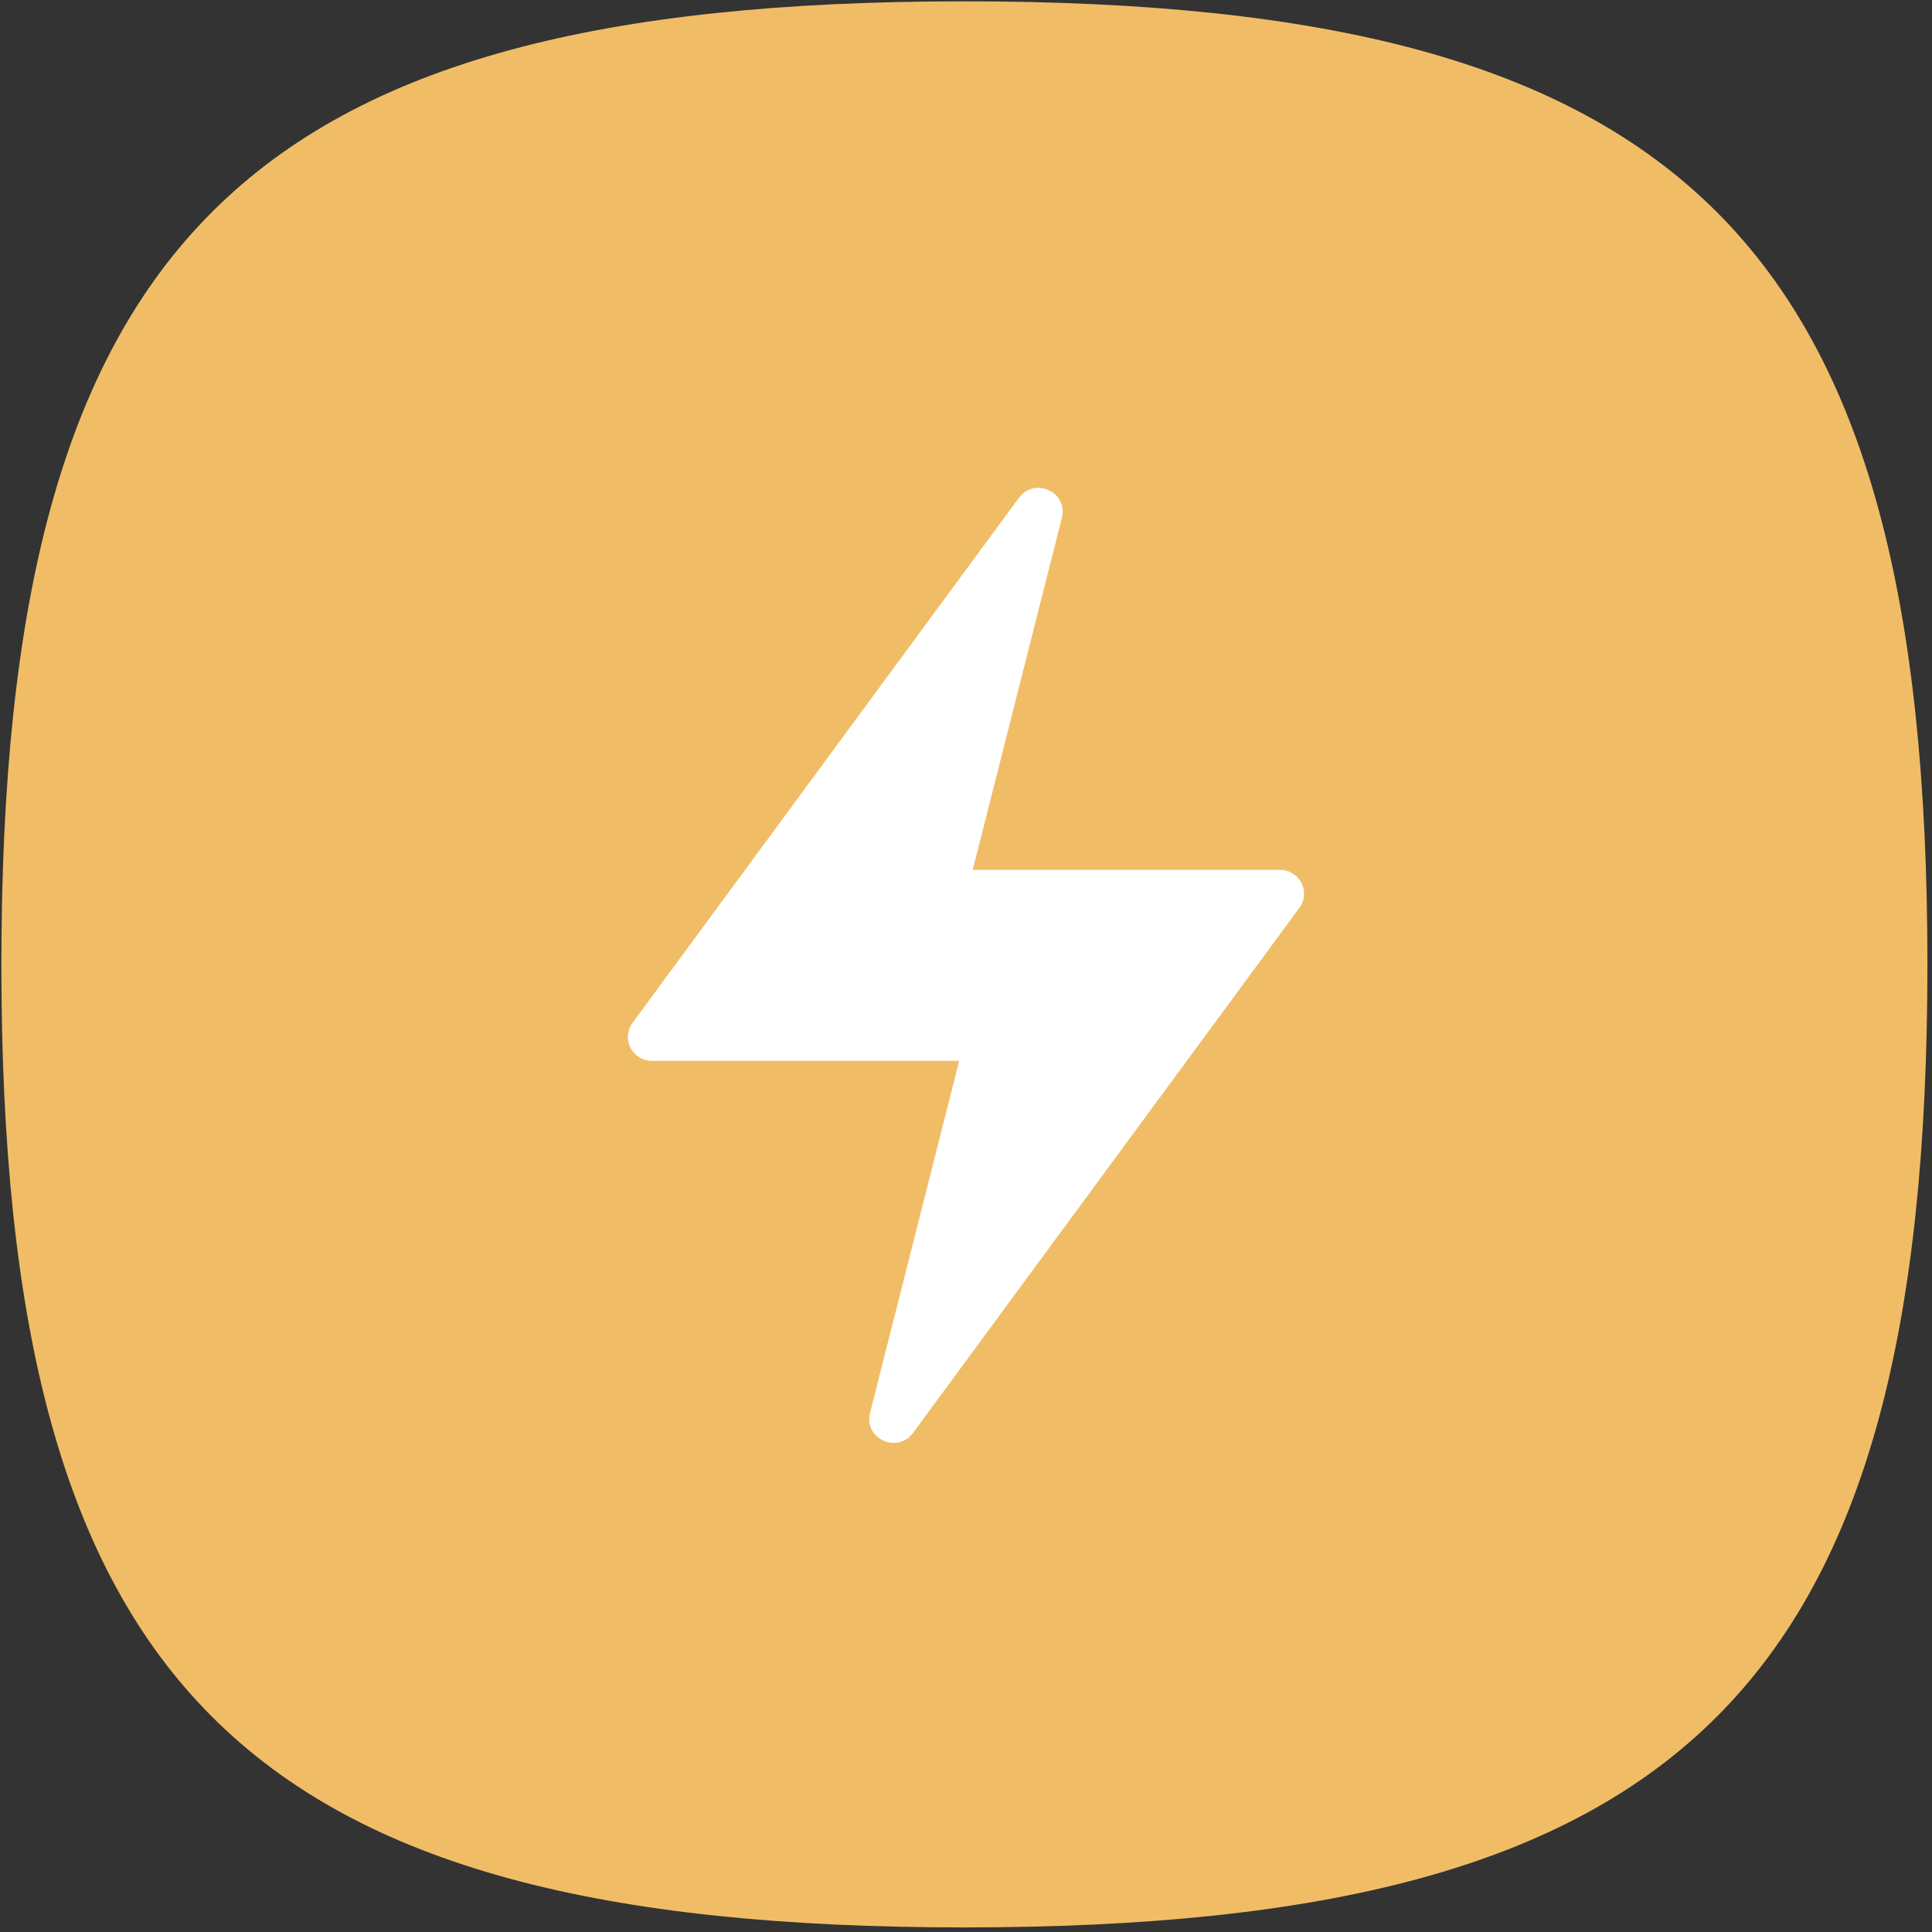
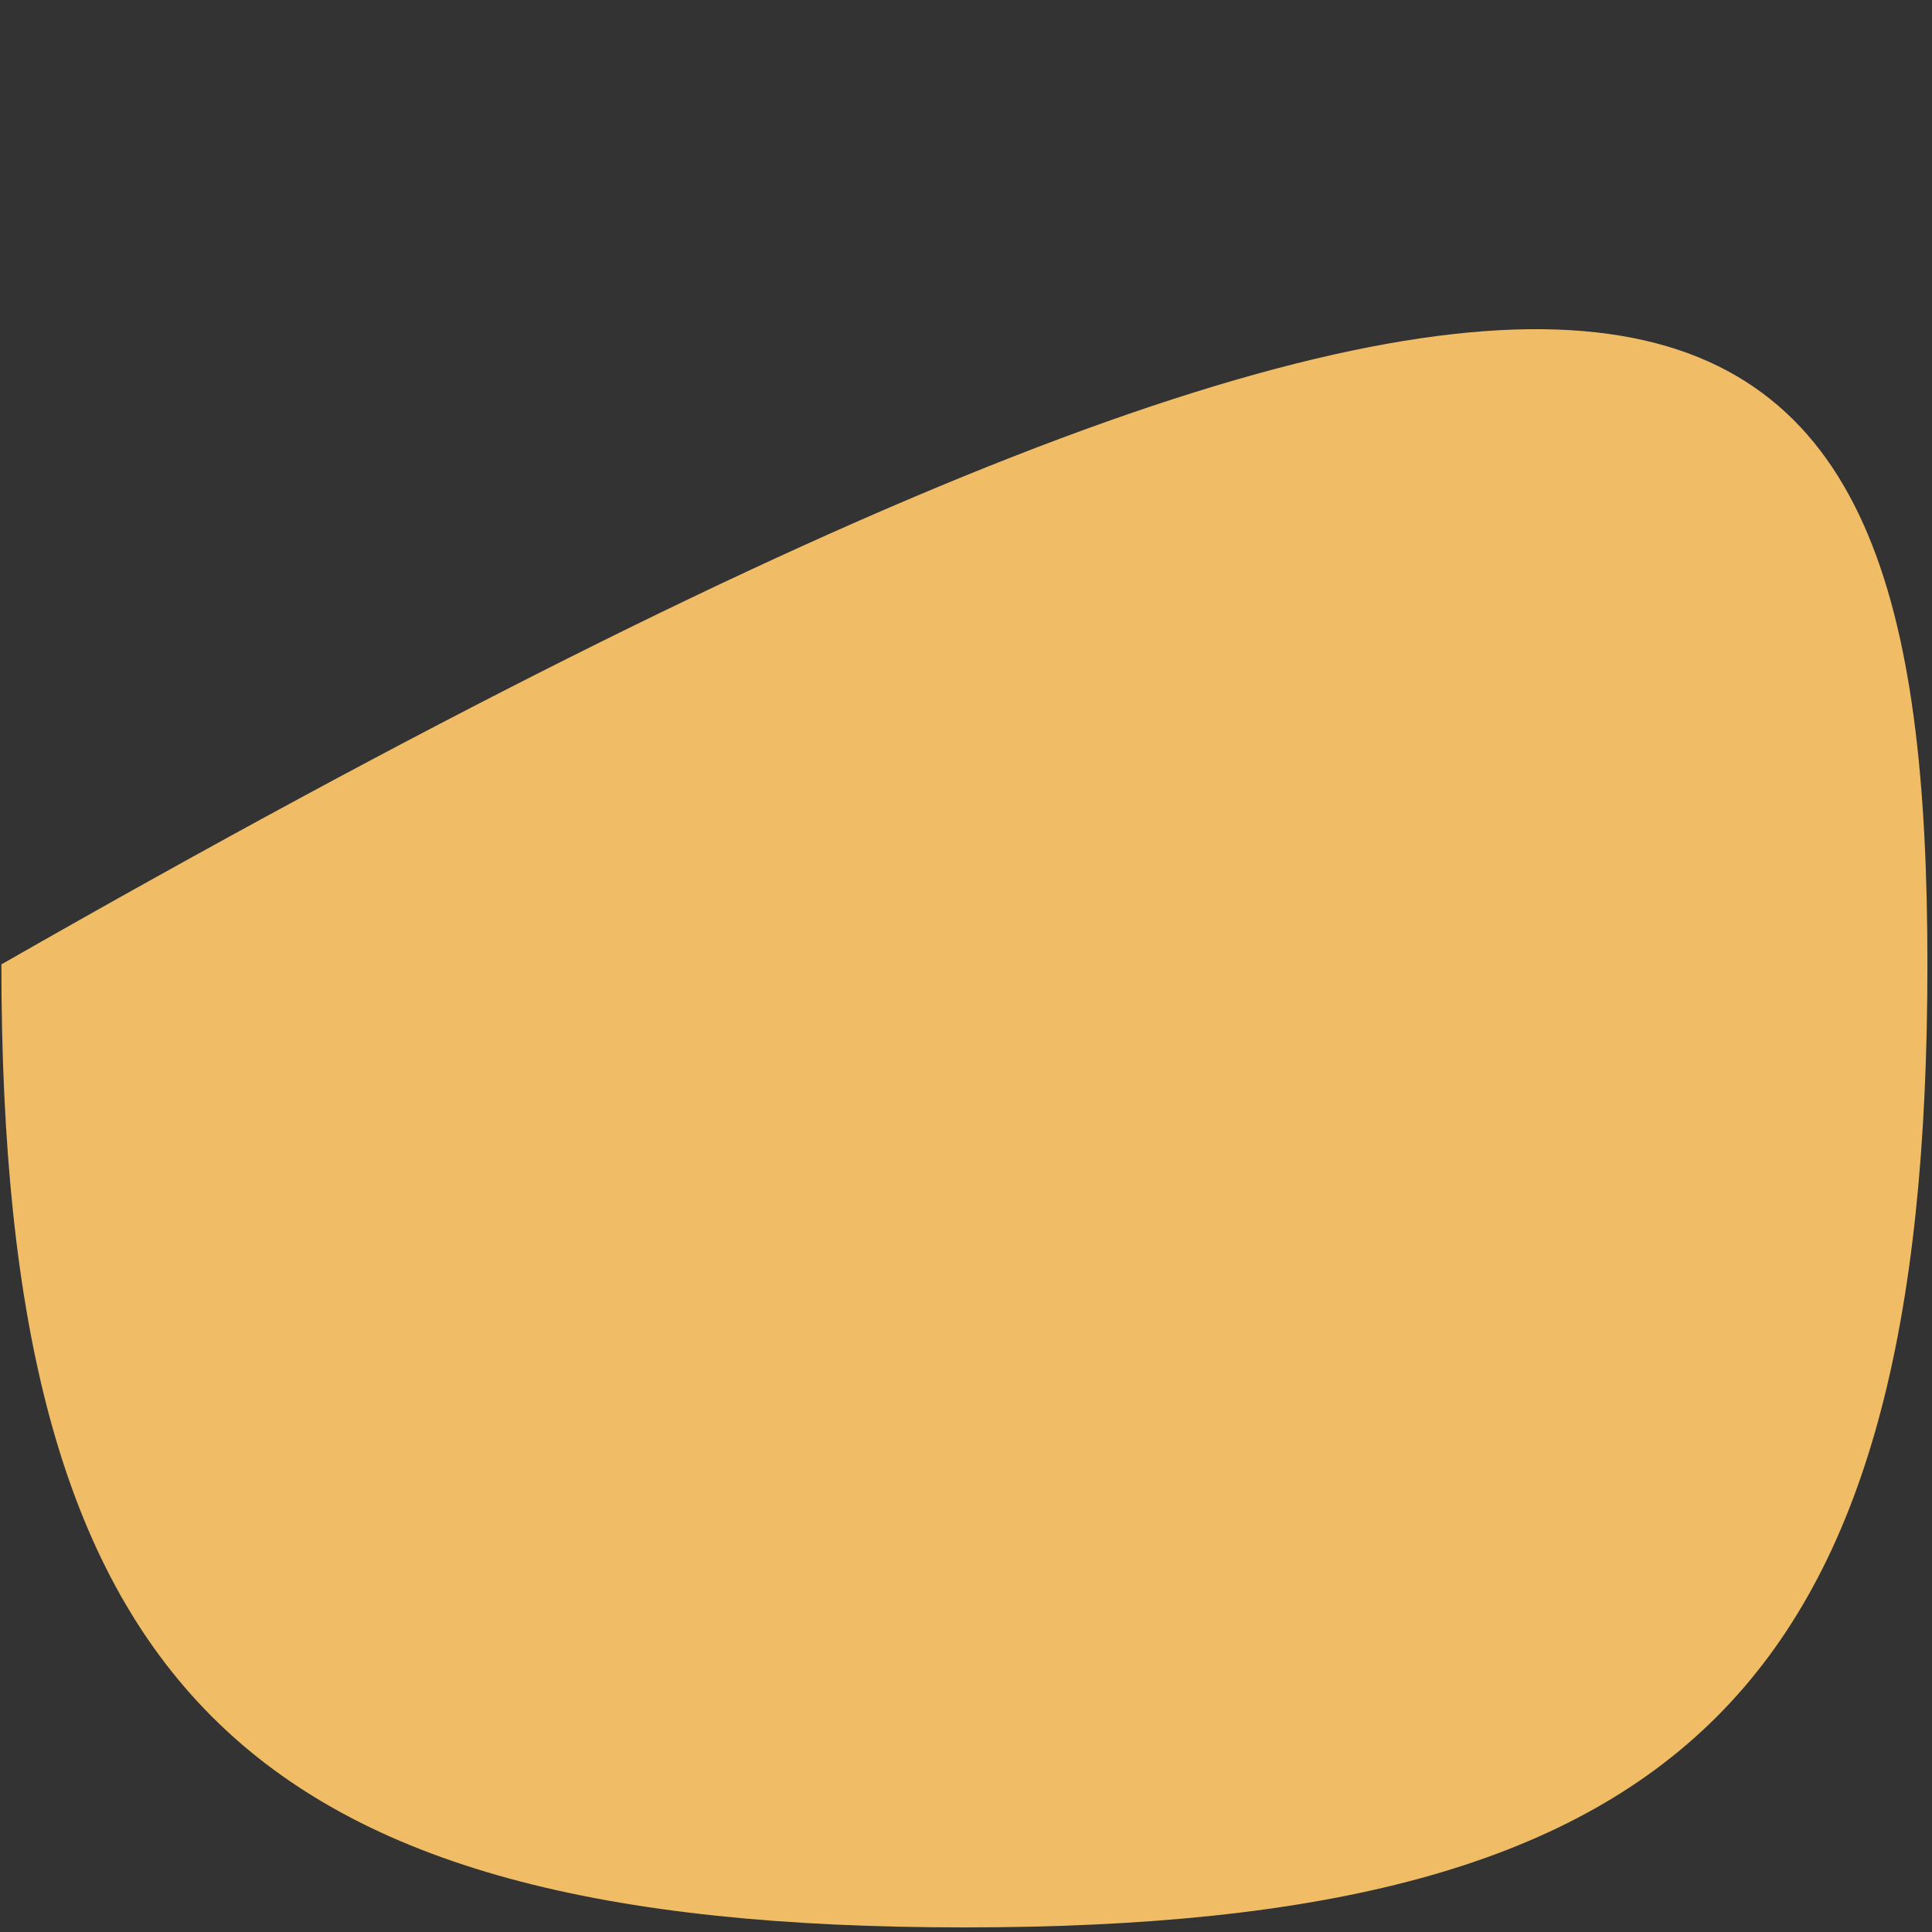
<svg xmlns="http://www.w3.org/2000/svg" width="32" height="32" viewBox="0 0 32 32" fill="none">
  <rect x="0" y="0" width="32" height="32" fill="#333333" stroke="none" />
-   <path d="M0.023 15.973C0.023 4.01 4.01 0.022 15.973 0.022C27.936 0.022 31.924 4.01 31.924 15.973C31.924 27.936 27.936 31.924 15.973 31.924C4.01 31.924 0.023 27.936 0.023 15.973Z" fill="#F0BD66" />
-   <path d="M15.887 17.571H10.799C10.649 17.571 10.512 17.488 10.443 17.355C10.375 17.223 10.387 17.063 10.476 16.943L16.877 8.245C17.135 7.893 17.694 8.152 17.589 8.573L16.111 14.408H21.2C21.35 14.408 21.488 14.491 21.556 14.624C21.624 14.756 21.611 14.915 21.523 15.035L15.122 23.734C14.864 24.086 14.305 23.827 14.41 23.406L15.887 17.572V17.571Z" fill="white" />
+   <path d="M0.023 15.973C27.936 0.022 31.924 4.01 31.924 15.973C31.924 27.936 27.936 31.924 15.973 31.924C4.01 31.924 0.023 27.936 0.023 15.973Z" fill="#F0BD66" />
</svg>